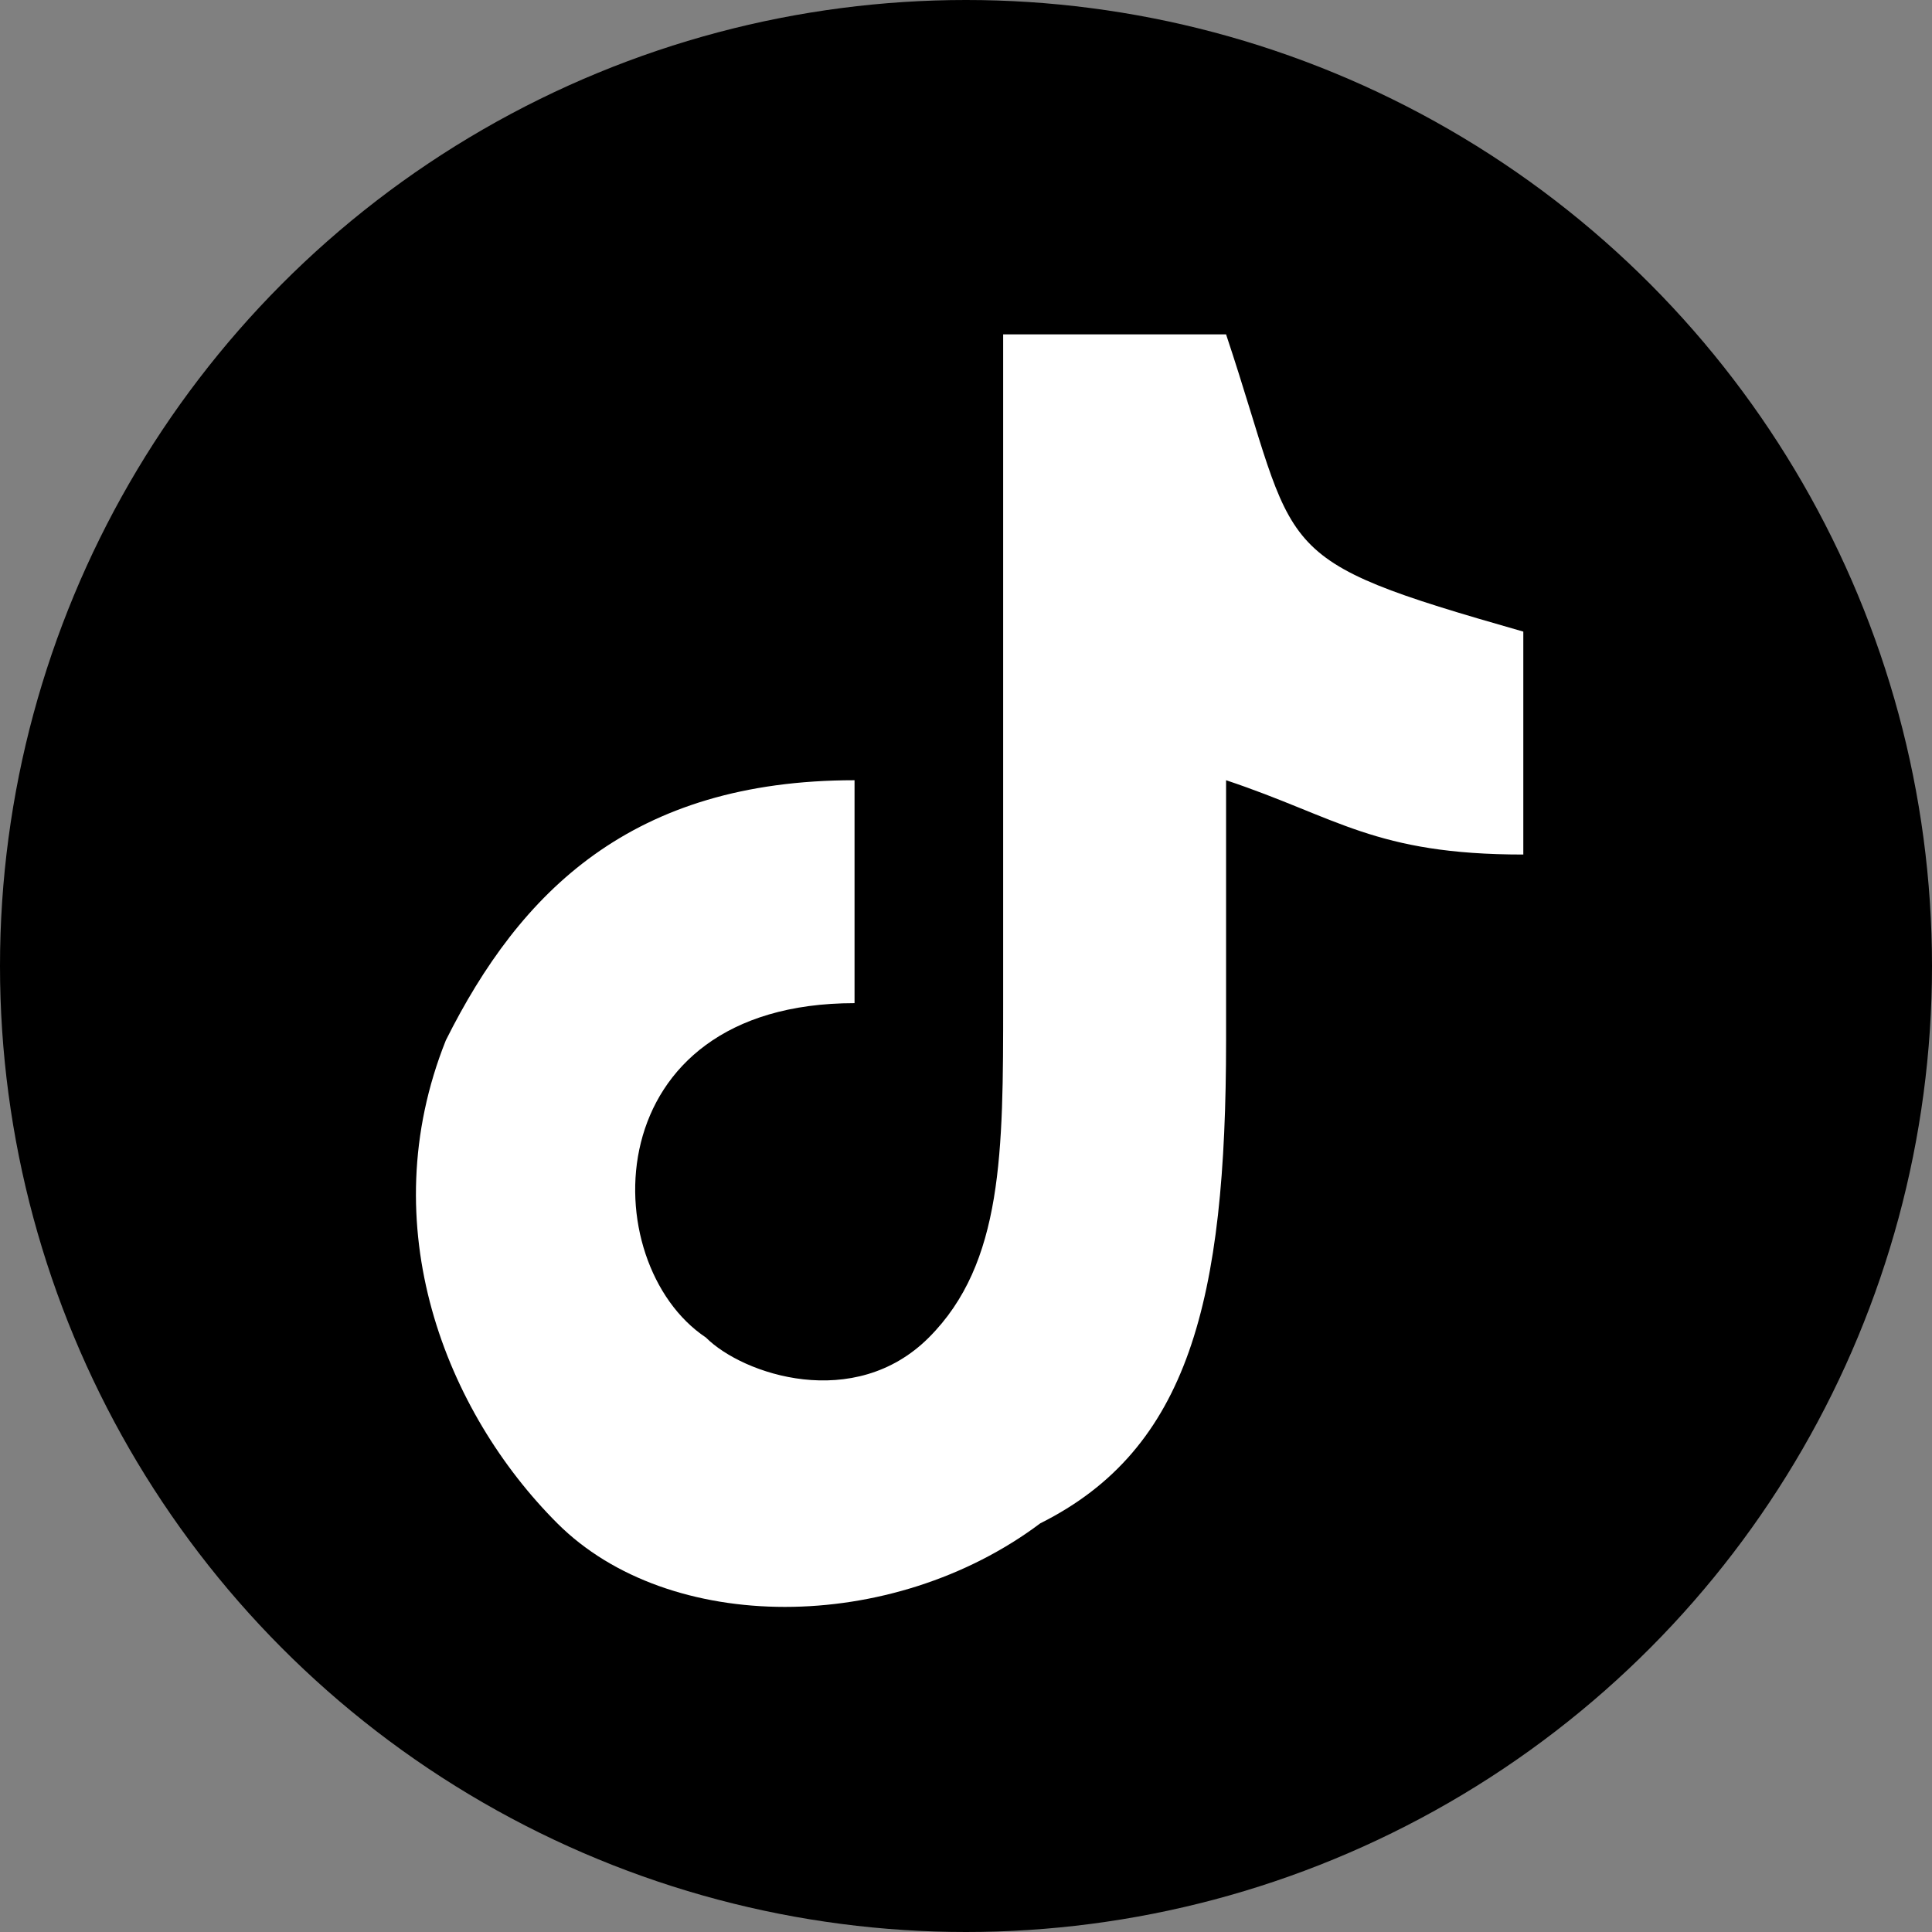
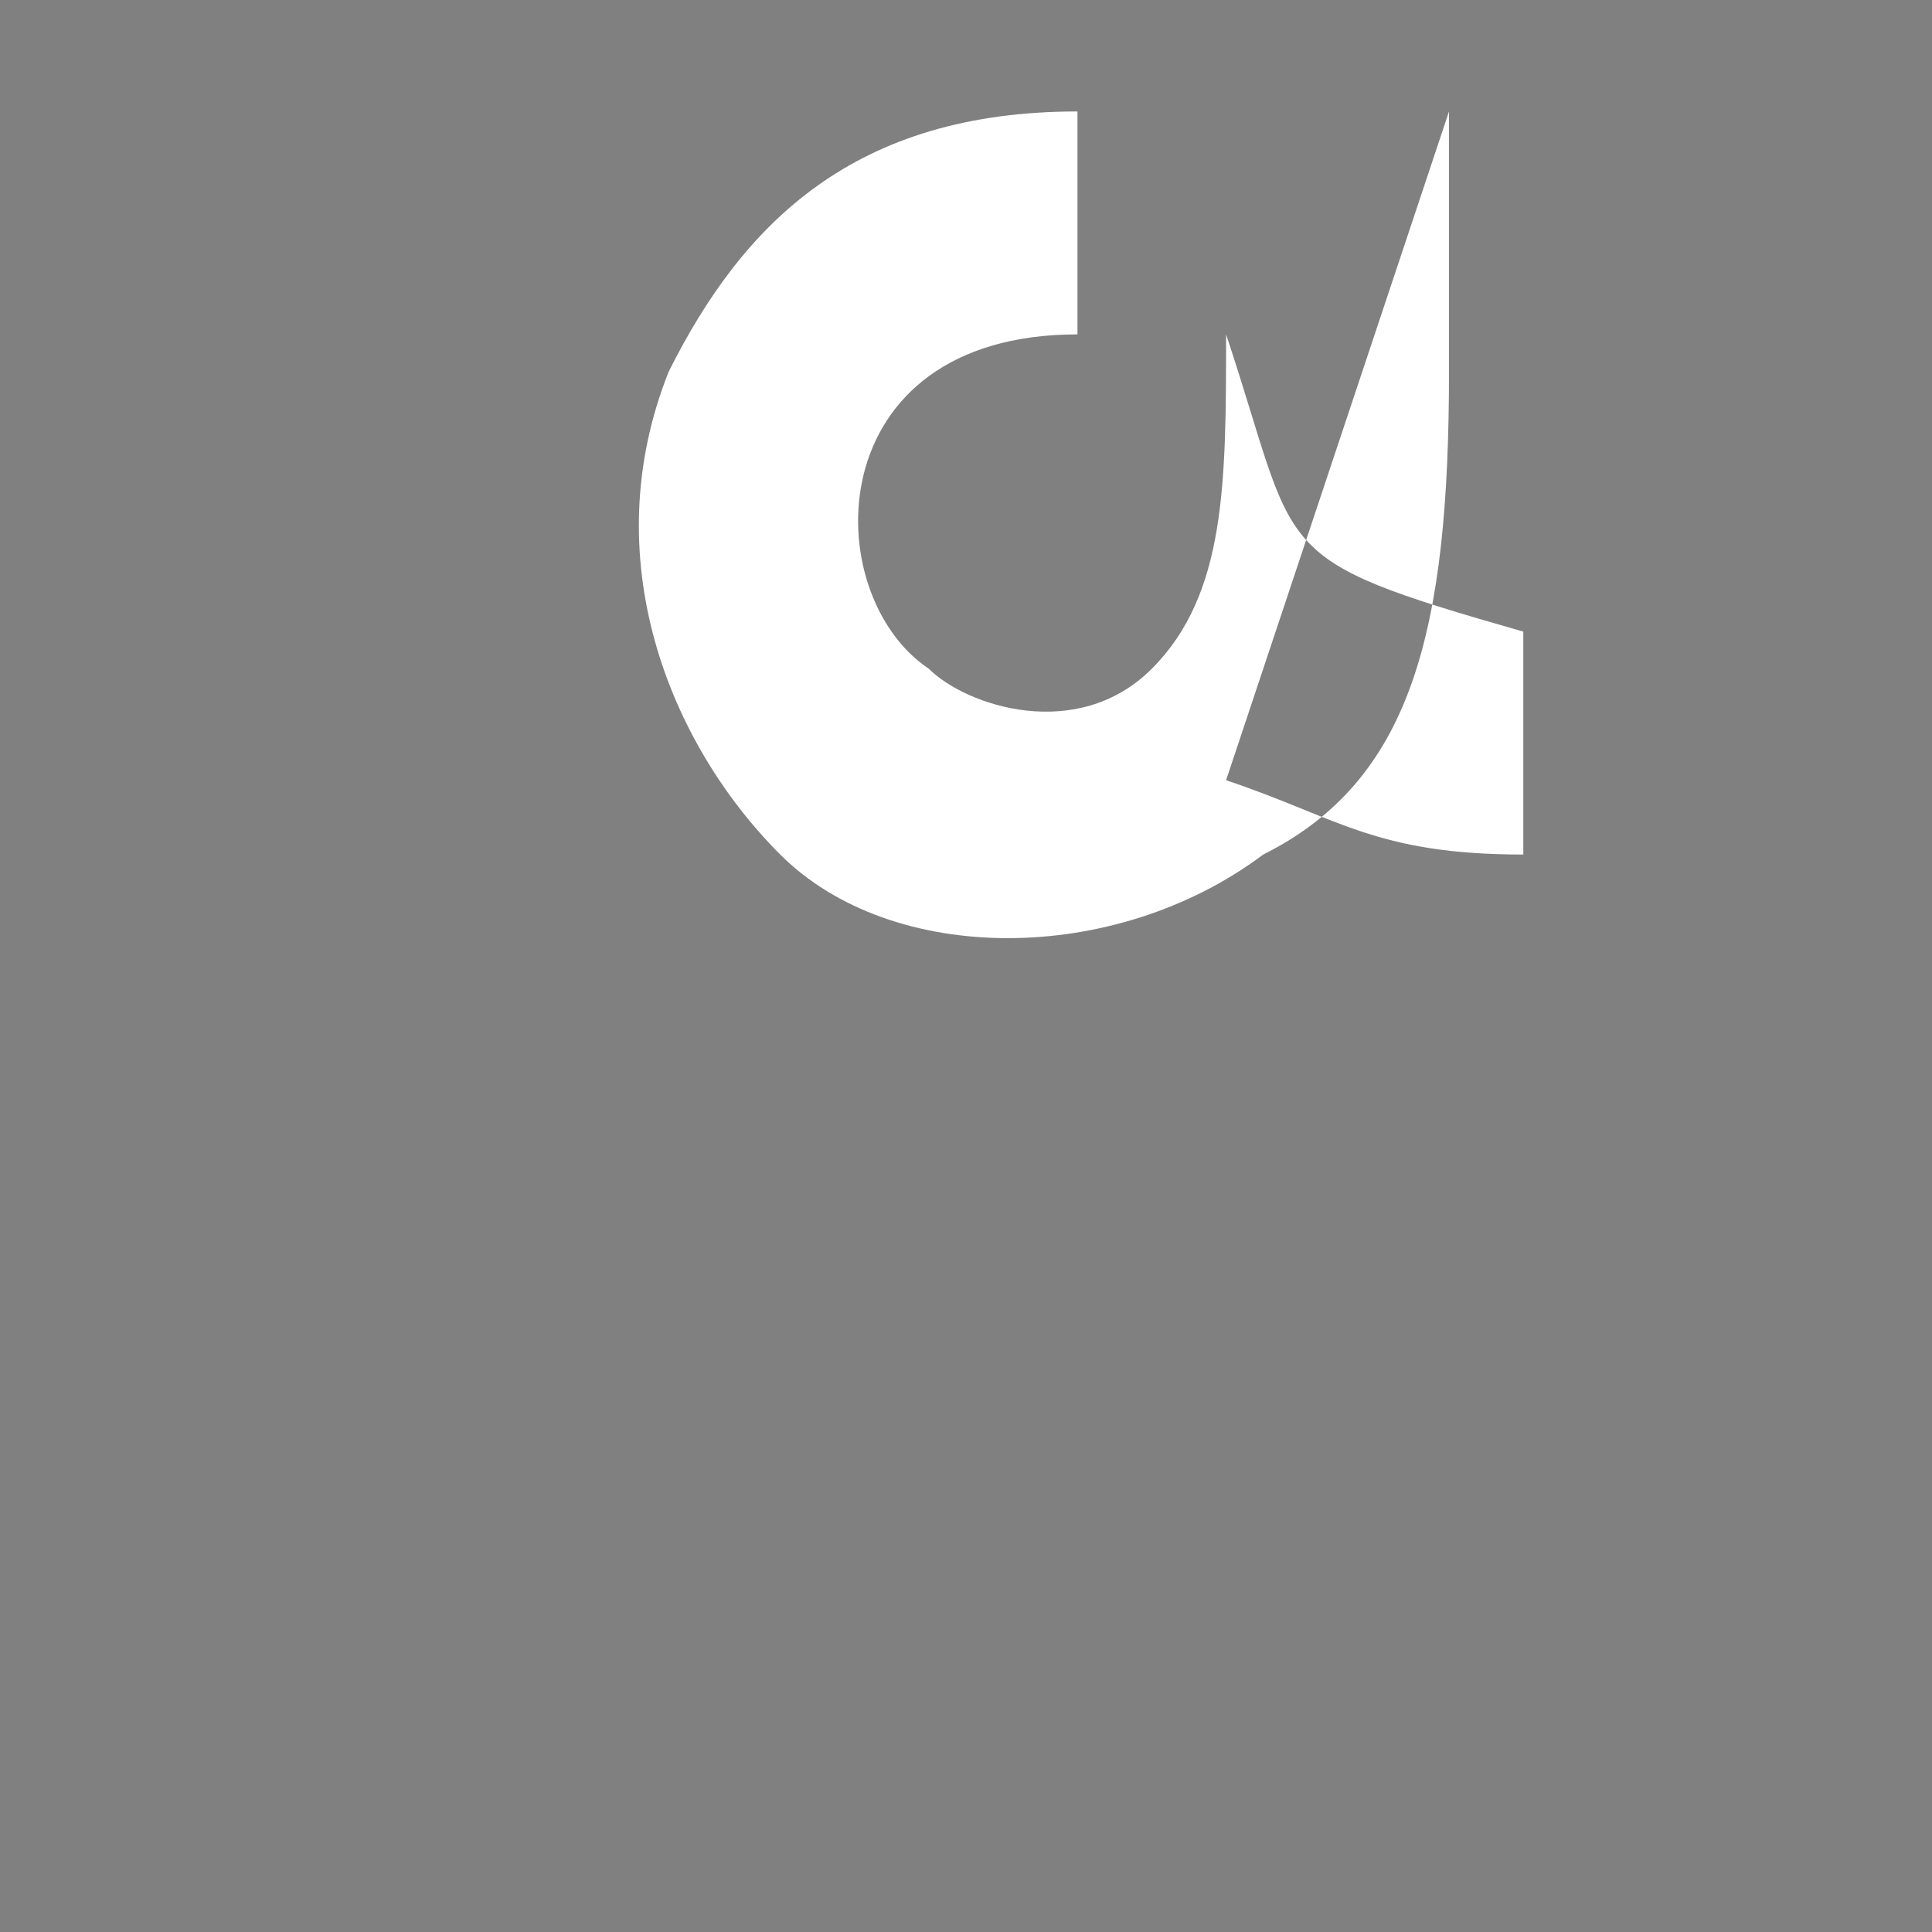
<svg xmlns="http://www.w3.org/2000/svg" xml:space="preserve" width="89px" height="89px" version="1.1" style="shape-rendering:geometricPrecision; text-rendering:geometricPrecision; image-rendering:optimizeQuality; fill-rule:evenodd; clip-rule:evenodd" viewBox="0 0 0.52 0.52">
  <rect x="0" y="0" width="0.52" height="0.52" fill="#808080" stroke="none" />
  <defs>
    <style type="text/css">
   
    .fil0 {fill:black}
    .fil1 {fill:white}
   
  </style>
  </defs>
  <g id="Layer_x0020_1">
-     <circle class="fil0" cx="0.26" cy="0.26" r="0.26" />
-     <path class="fil1" d="M0.33 0.21c0.03,0.01 0.04,0.02 0.08,0.02l0 -0.06c-0.07,-0.02 -0.06,-0.02 -0.08,-0.08l-0.06 0 0 0.18c0,0.04 0,0.07 -0.02,0.09 -0.02,0.02 -0.05,0.01 -0.06,0 -0.03,-0.02 -0.03,-0.09 0.04,-0.09l0 -0.06c-0.06,0 -0.09,0.03 -0.11,0.07 -0.02,0.05 0,0.1 0.03,0.13 0.03,0.03 0.09,0.03 0.13,0 0.04,-0.02 0.05,-0.06 0.05,-0.13l0 -0.07z" />
+     <path class="fil1" d="M0.33 0.21c0.03,0.01 0.04,0.02 0.08,0.02l0 -0.06c-0.07,-0.02 -0.06,-0.02 -0.08,-0.08c0,0.04 0,0.07 -0.02,0.09 -0.02,0.02 -0.05,0.01 -0.06,0 -0.03,-0.02 -0.03,-0.09 0.04,-0.09l0 -0.06c-0.06,0 -0.09,0.03 -0.11,0.07 -0.02,0.05 0,0.1 0.03,0.13 0.03,0.03 0.09,0.03 0.13,0 0.04,-0.02 0.05,-0.06 0.05,-0.13l0 -0.07z" />
  </g>
</svg>